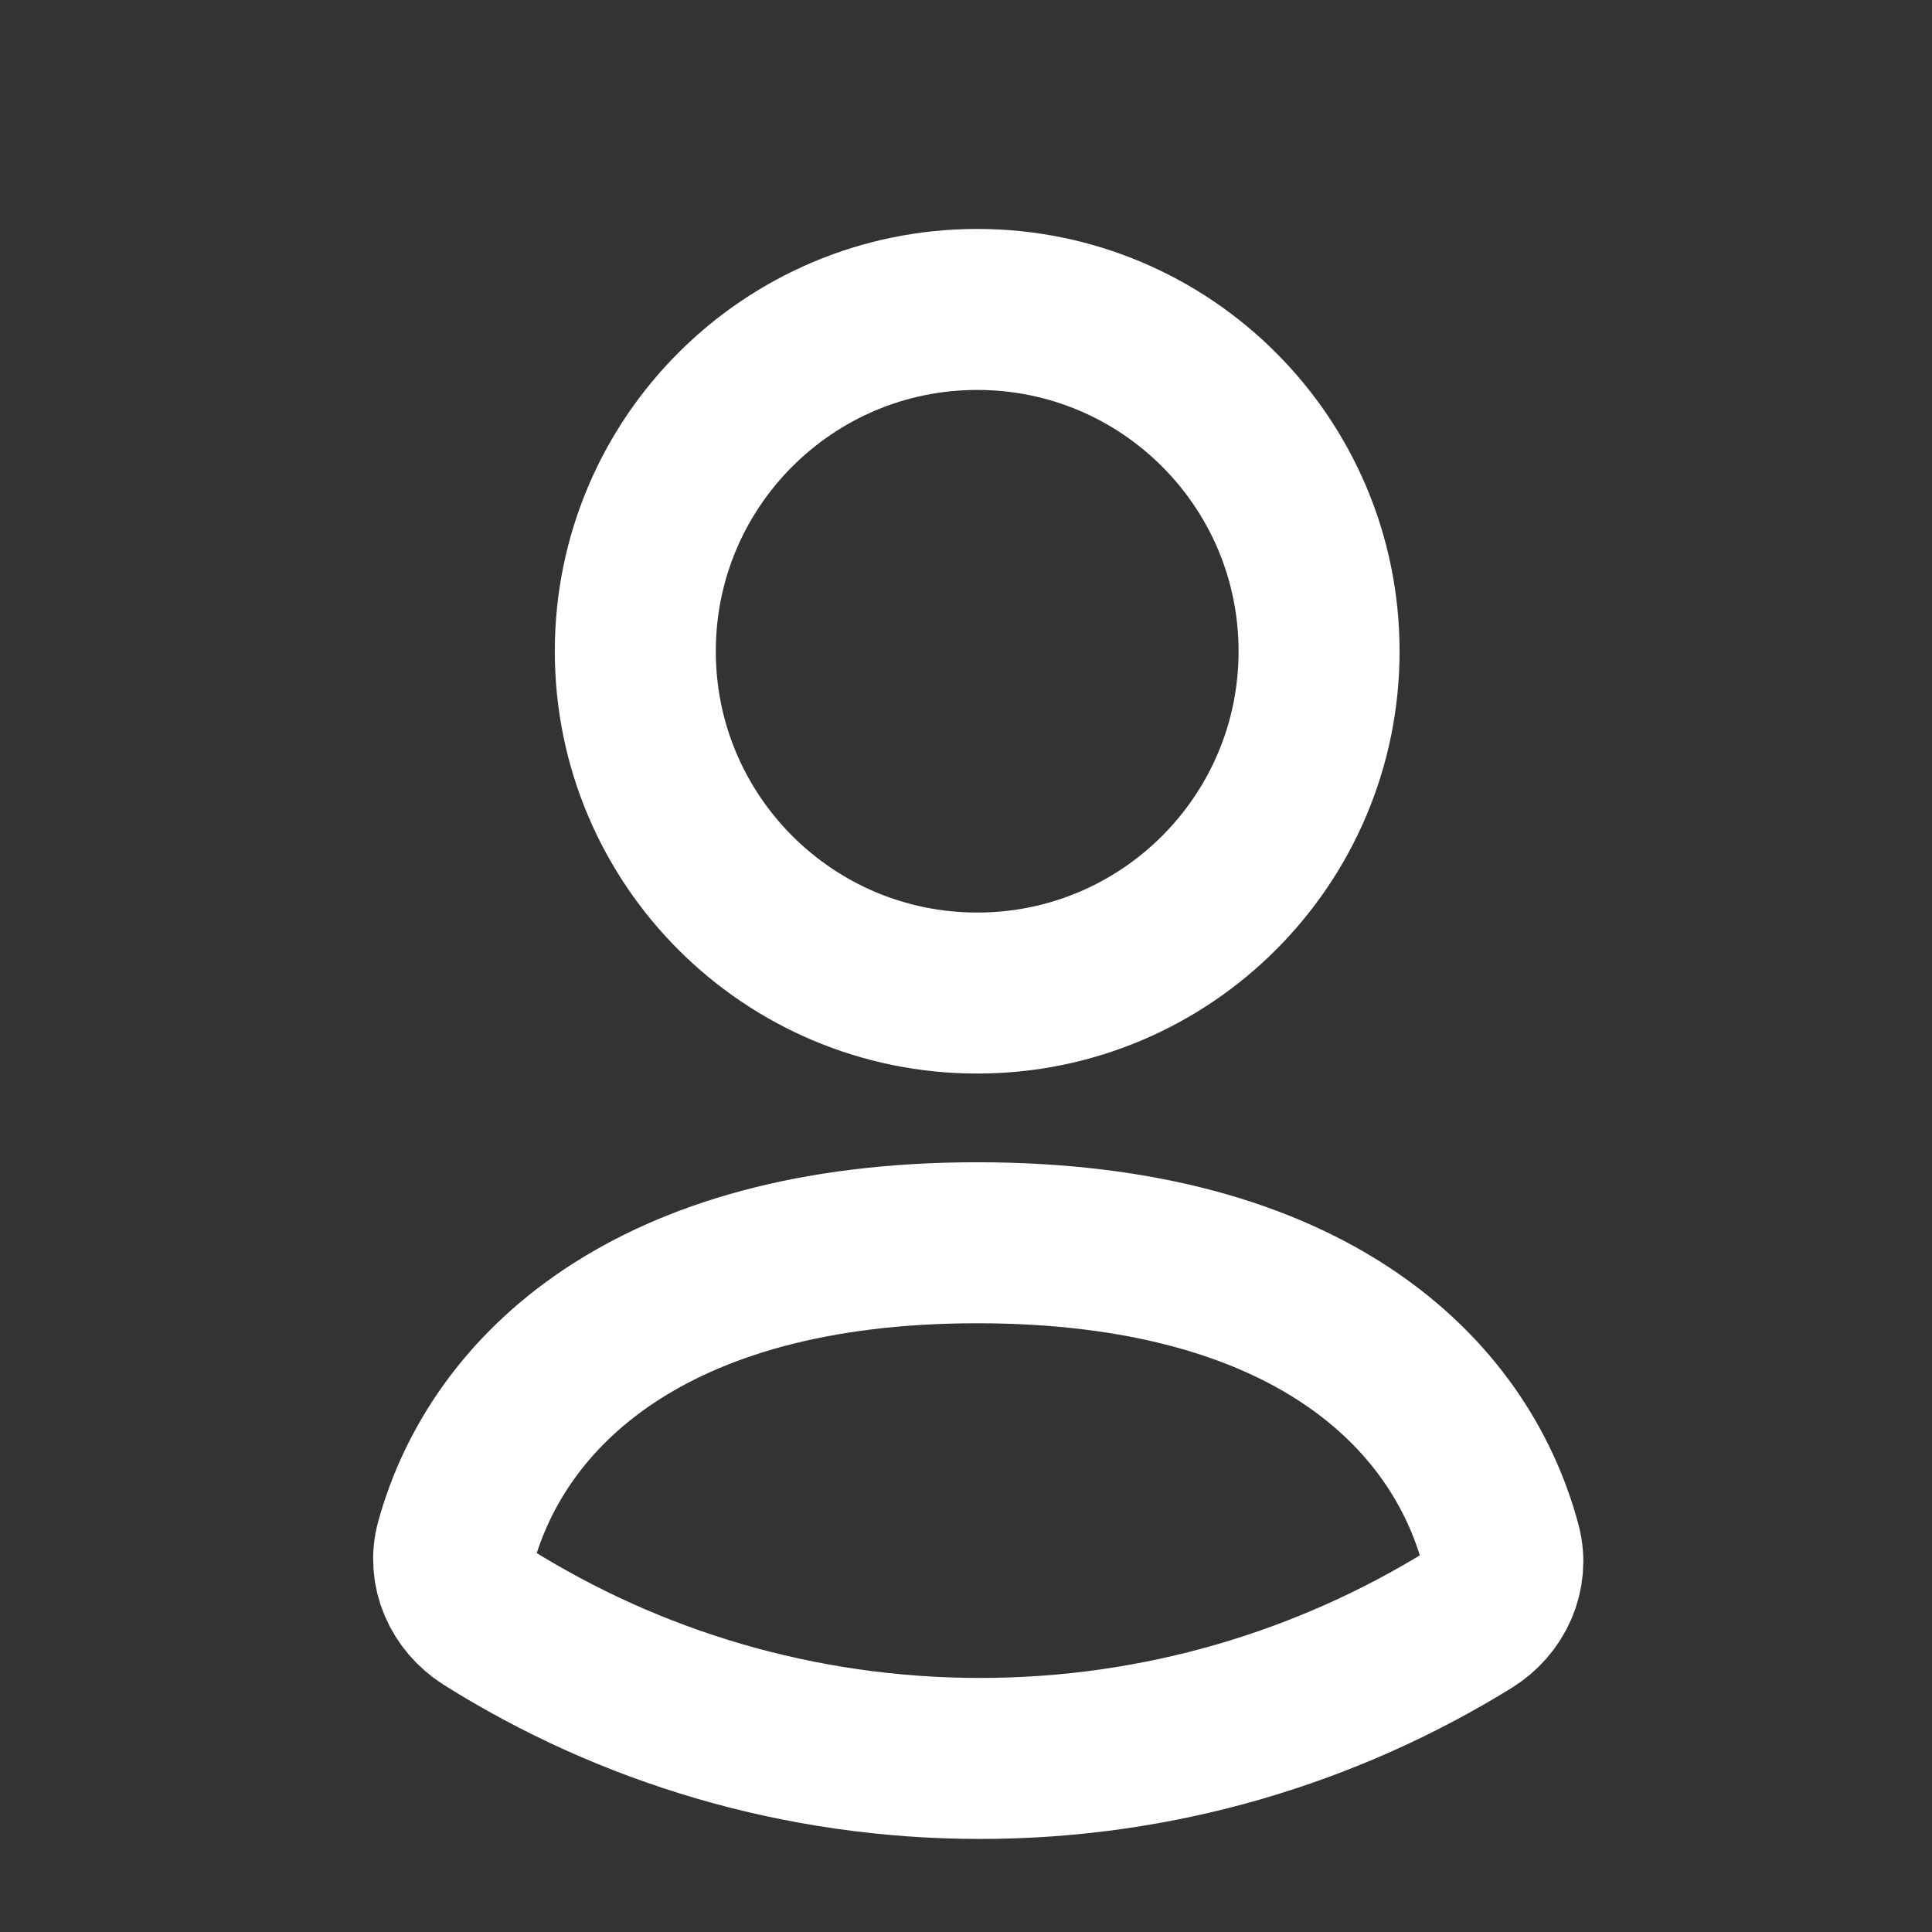
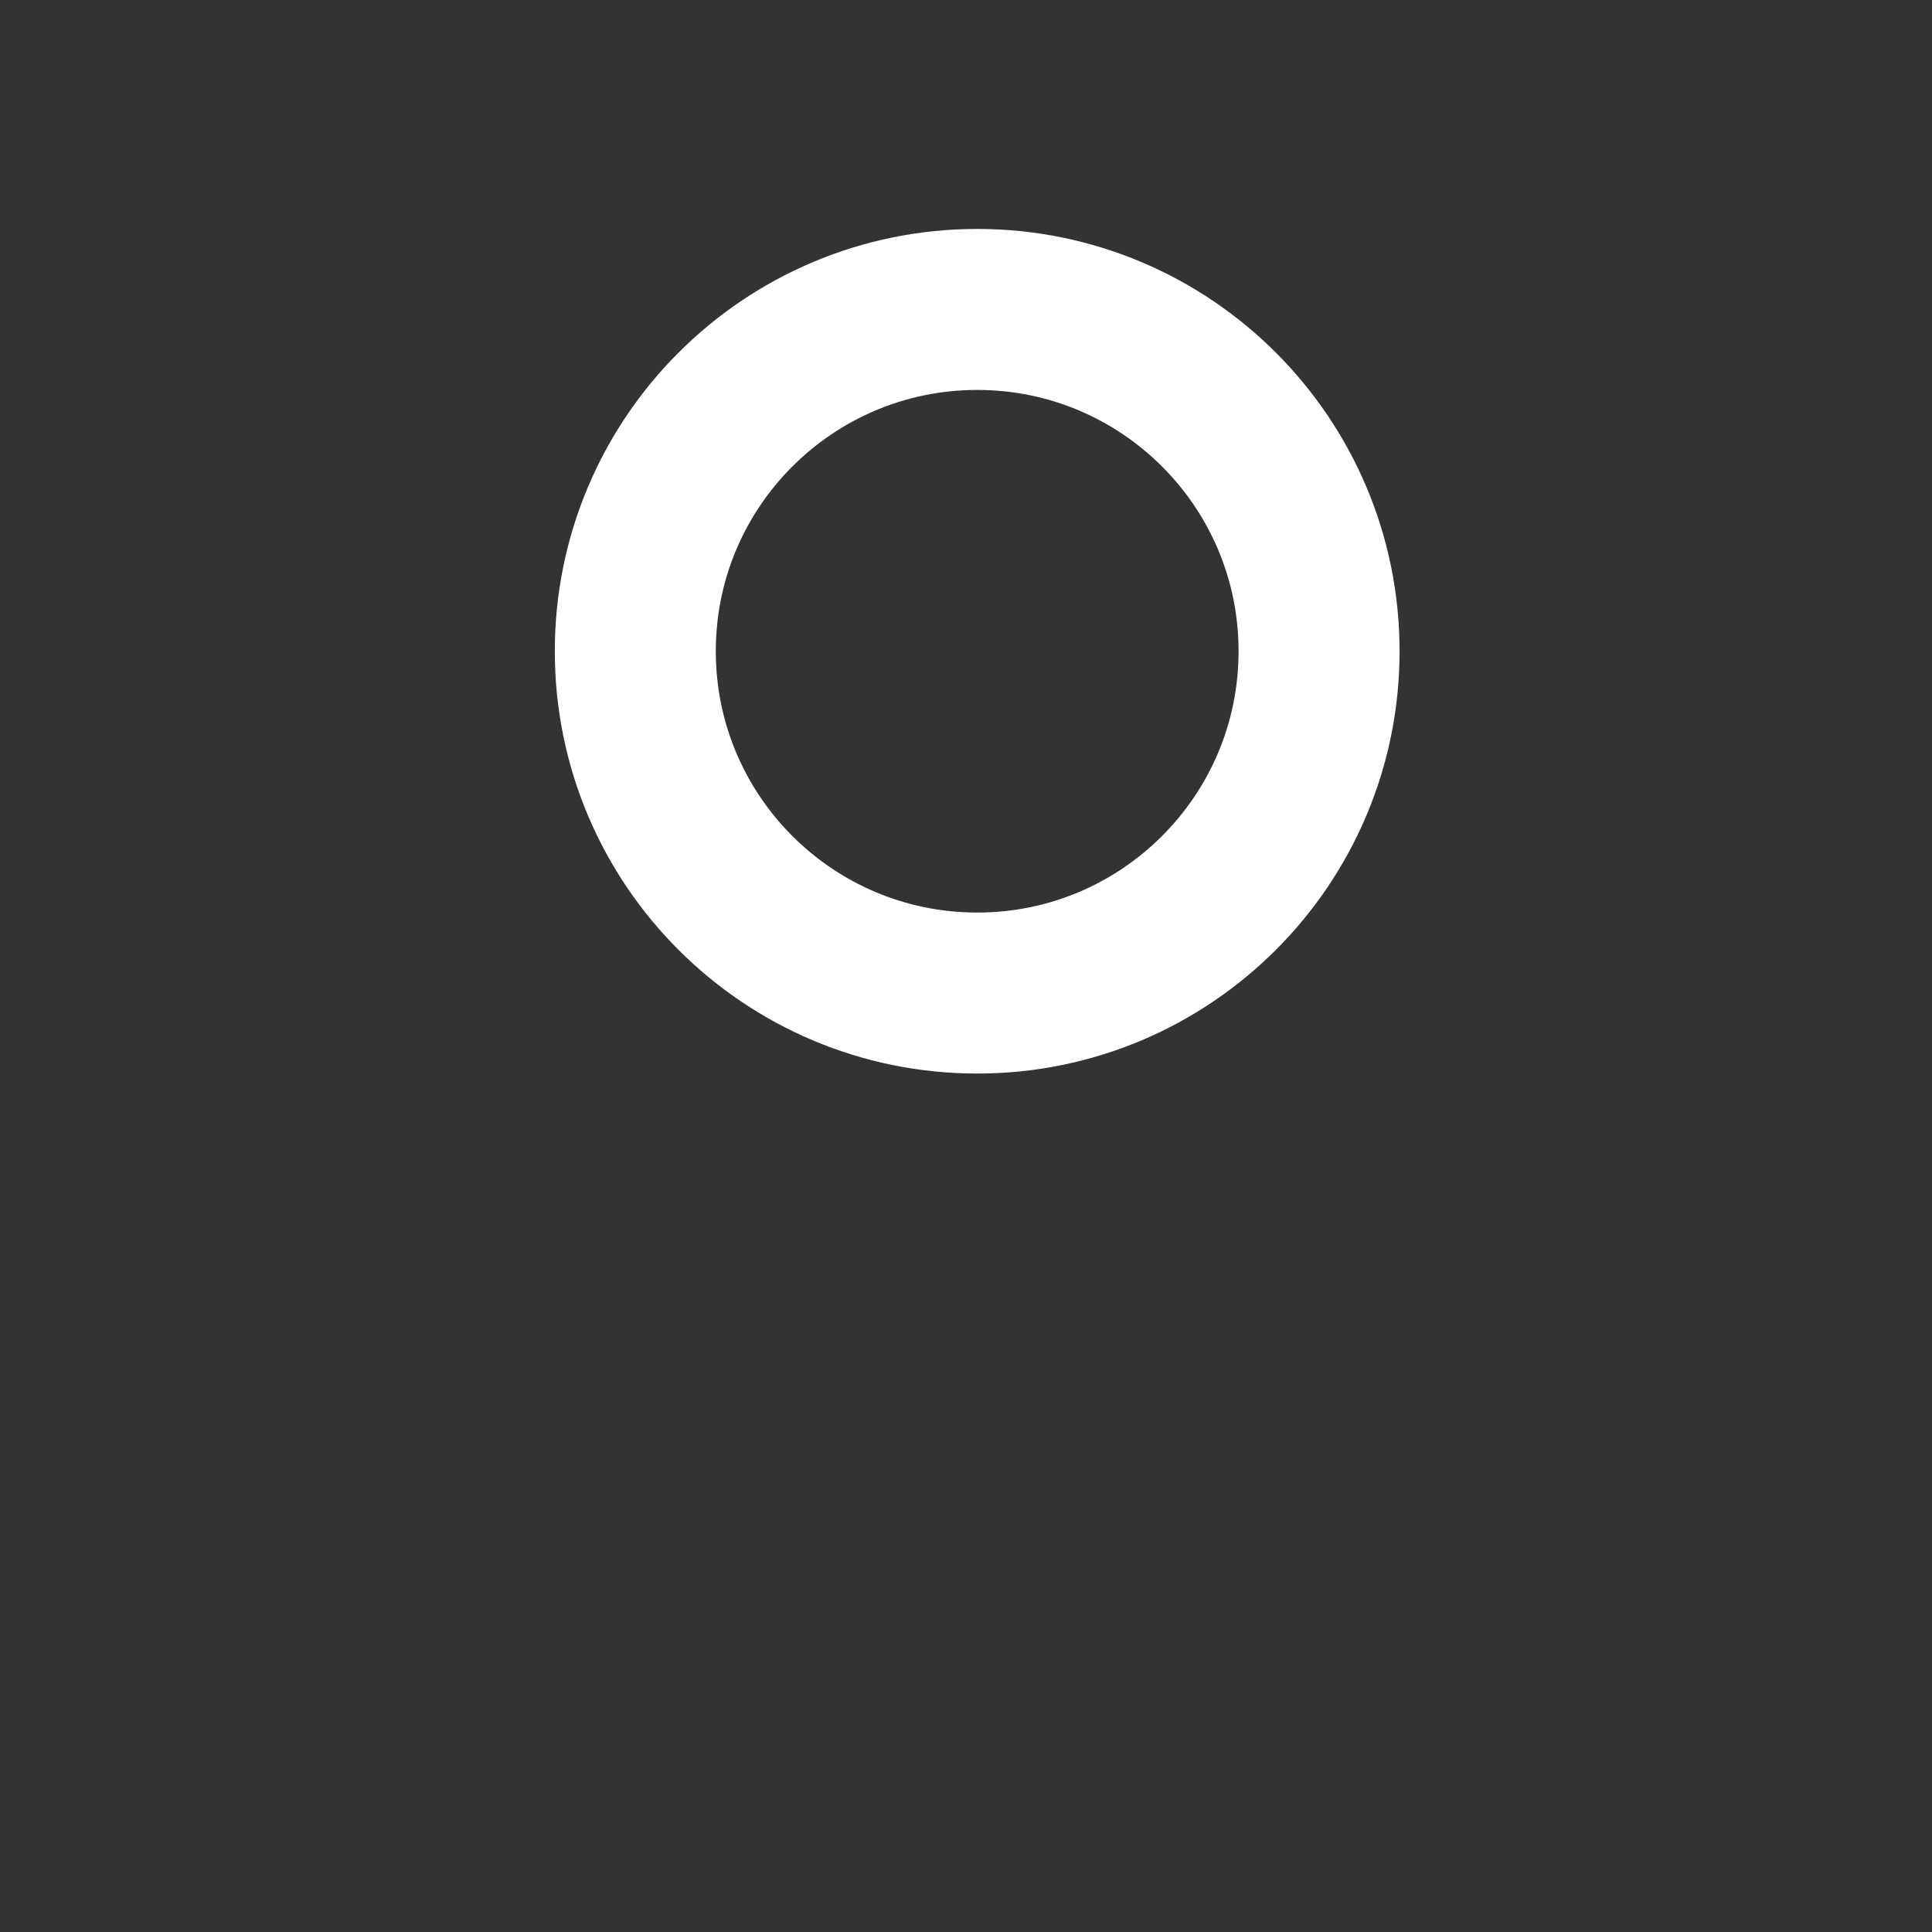
<svg xmlns="http://www.w3.org/2000/svg" width="12" height="12" viewBox="0 0 12 12" fill="none">
  <rect x="0" y="0" width="12" height="12" fill="#333333" stroke="none" />
  <path fill-rule="evenodd" clip-rule="evenodd" d="M8.193 4.045C8.193 5.218 7.242 6.168 6.07 6.168C4.897 6.168 3.946 5.218 3.946 4.045C3.946 2.872 4.897 1.922 6.07 1.922C7.242 1.922 8.193 2.872 8.193 4.045Z" stroke="white" stroke-linecap="round" stroke-linejoin="round" />
-   <path fill-rule="evenodd" clip-rule="evenodd" d="M9.321 9.598C9.369 9.777 9.284 9.961 9.126 10.059C8.243 10.604 7.202 10.922 6.088 10.922C4.961 10.922 3.908 10.598 3.023 10.042C2.866 9.943 2.782 9.758 2.832 9.58C3.09 8.647 4.028 7.719 6.069 7.719C8.134 7.719 9.069 8.653 9.321 9.598Z" stroke="white" stroke-linecap="round" stroke-linejoin="round" />
</svg>